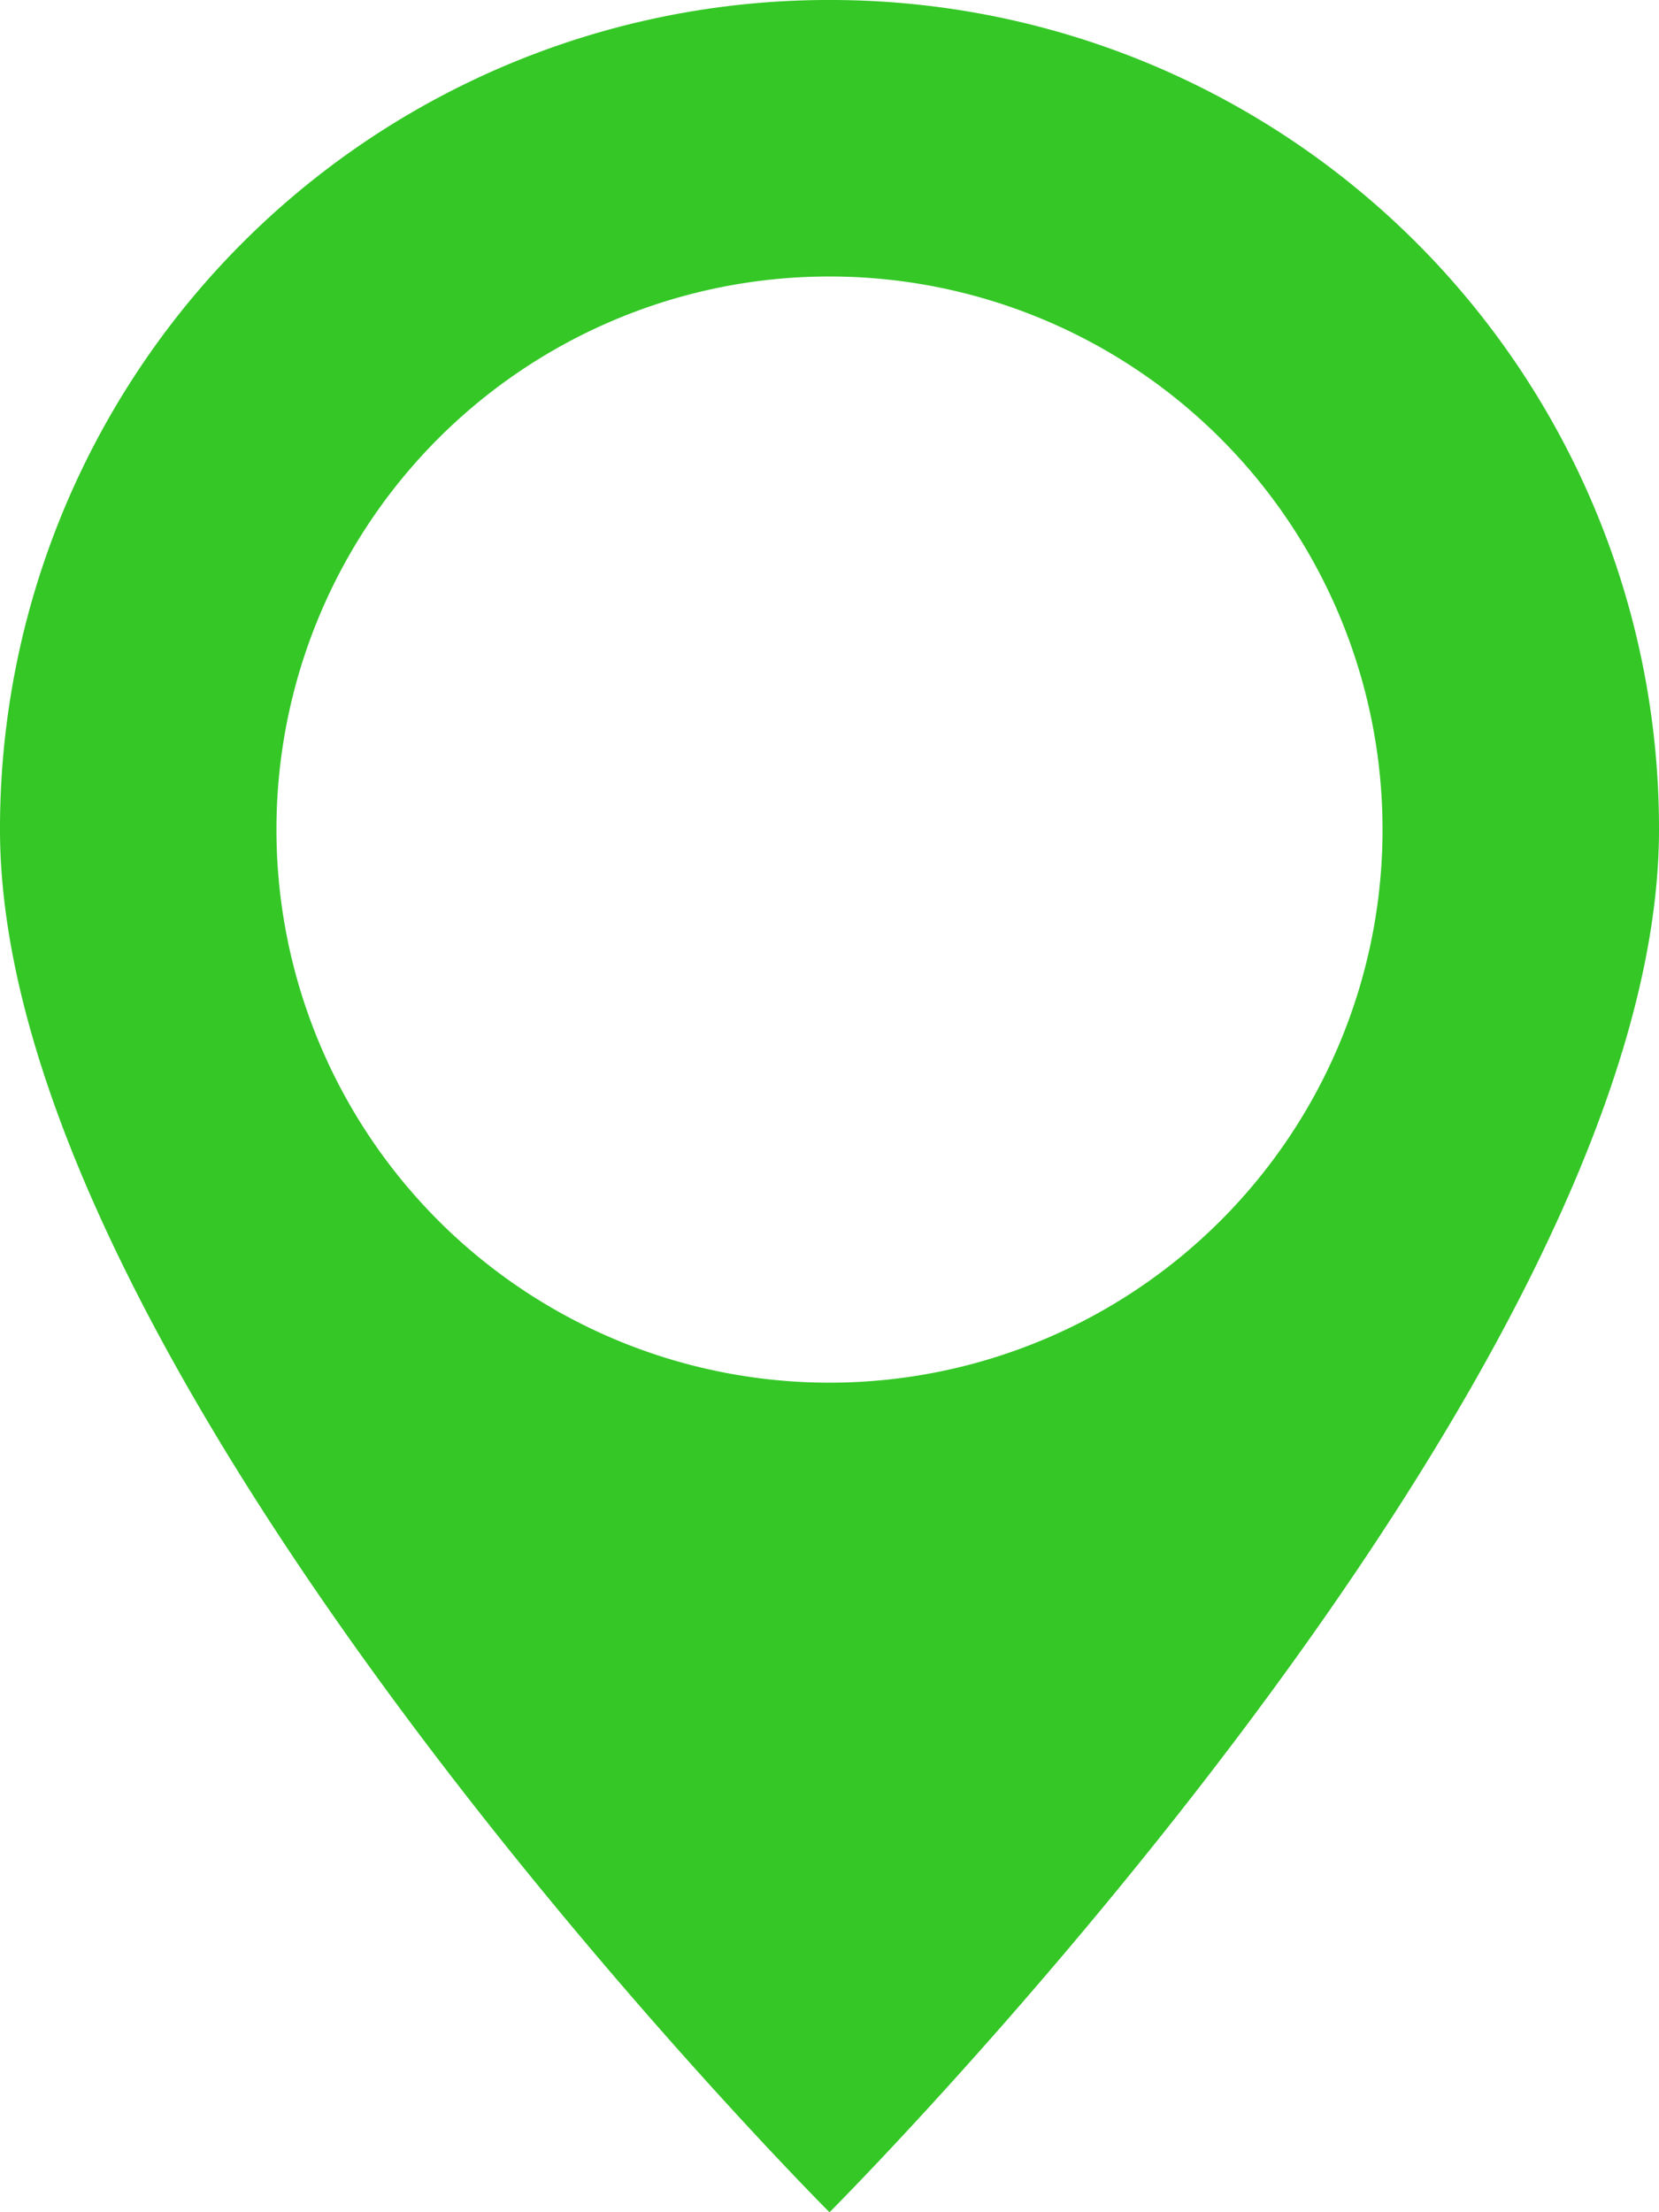
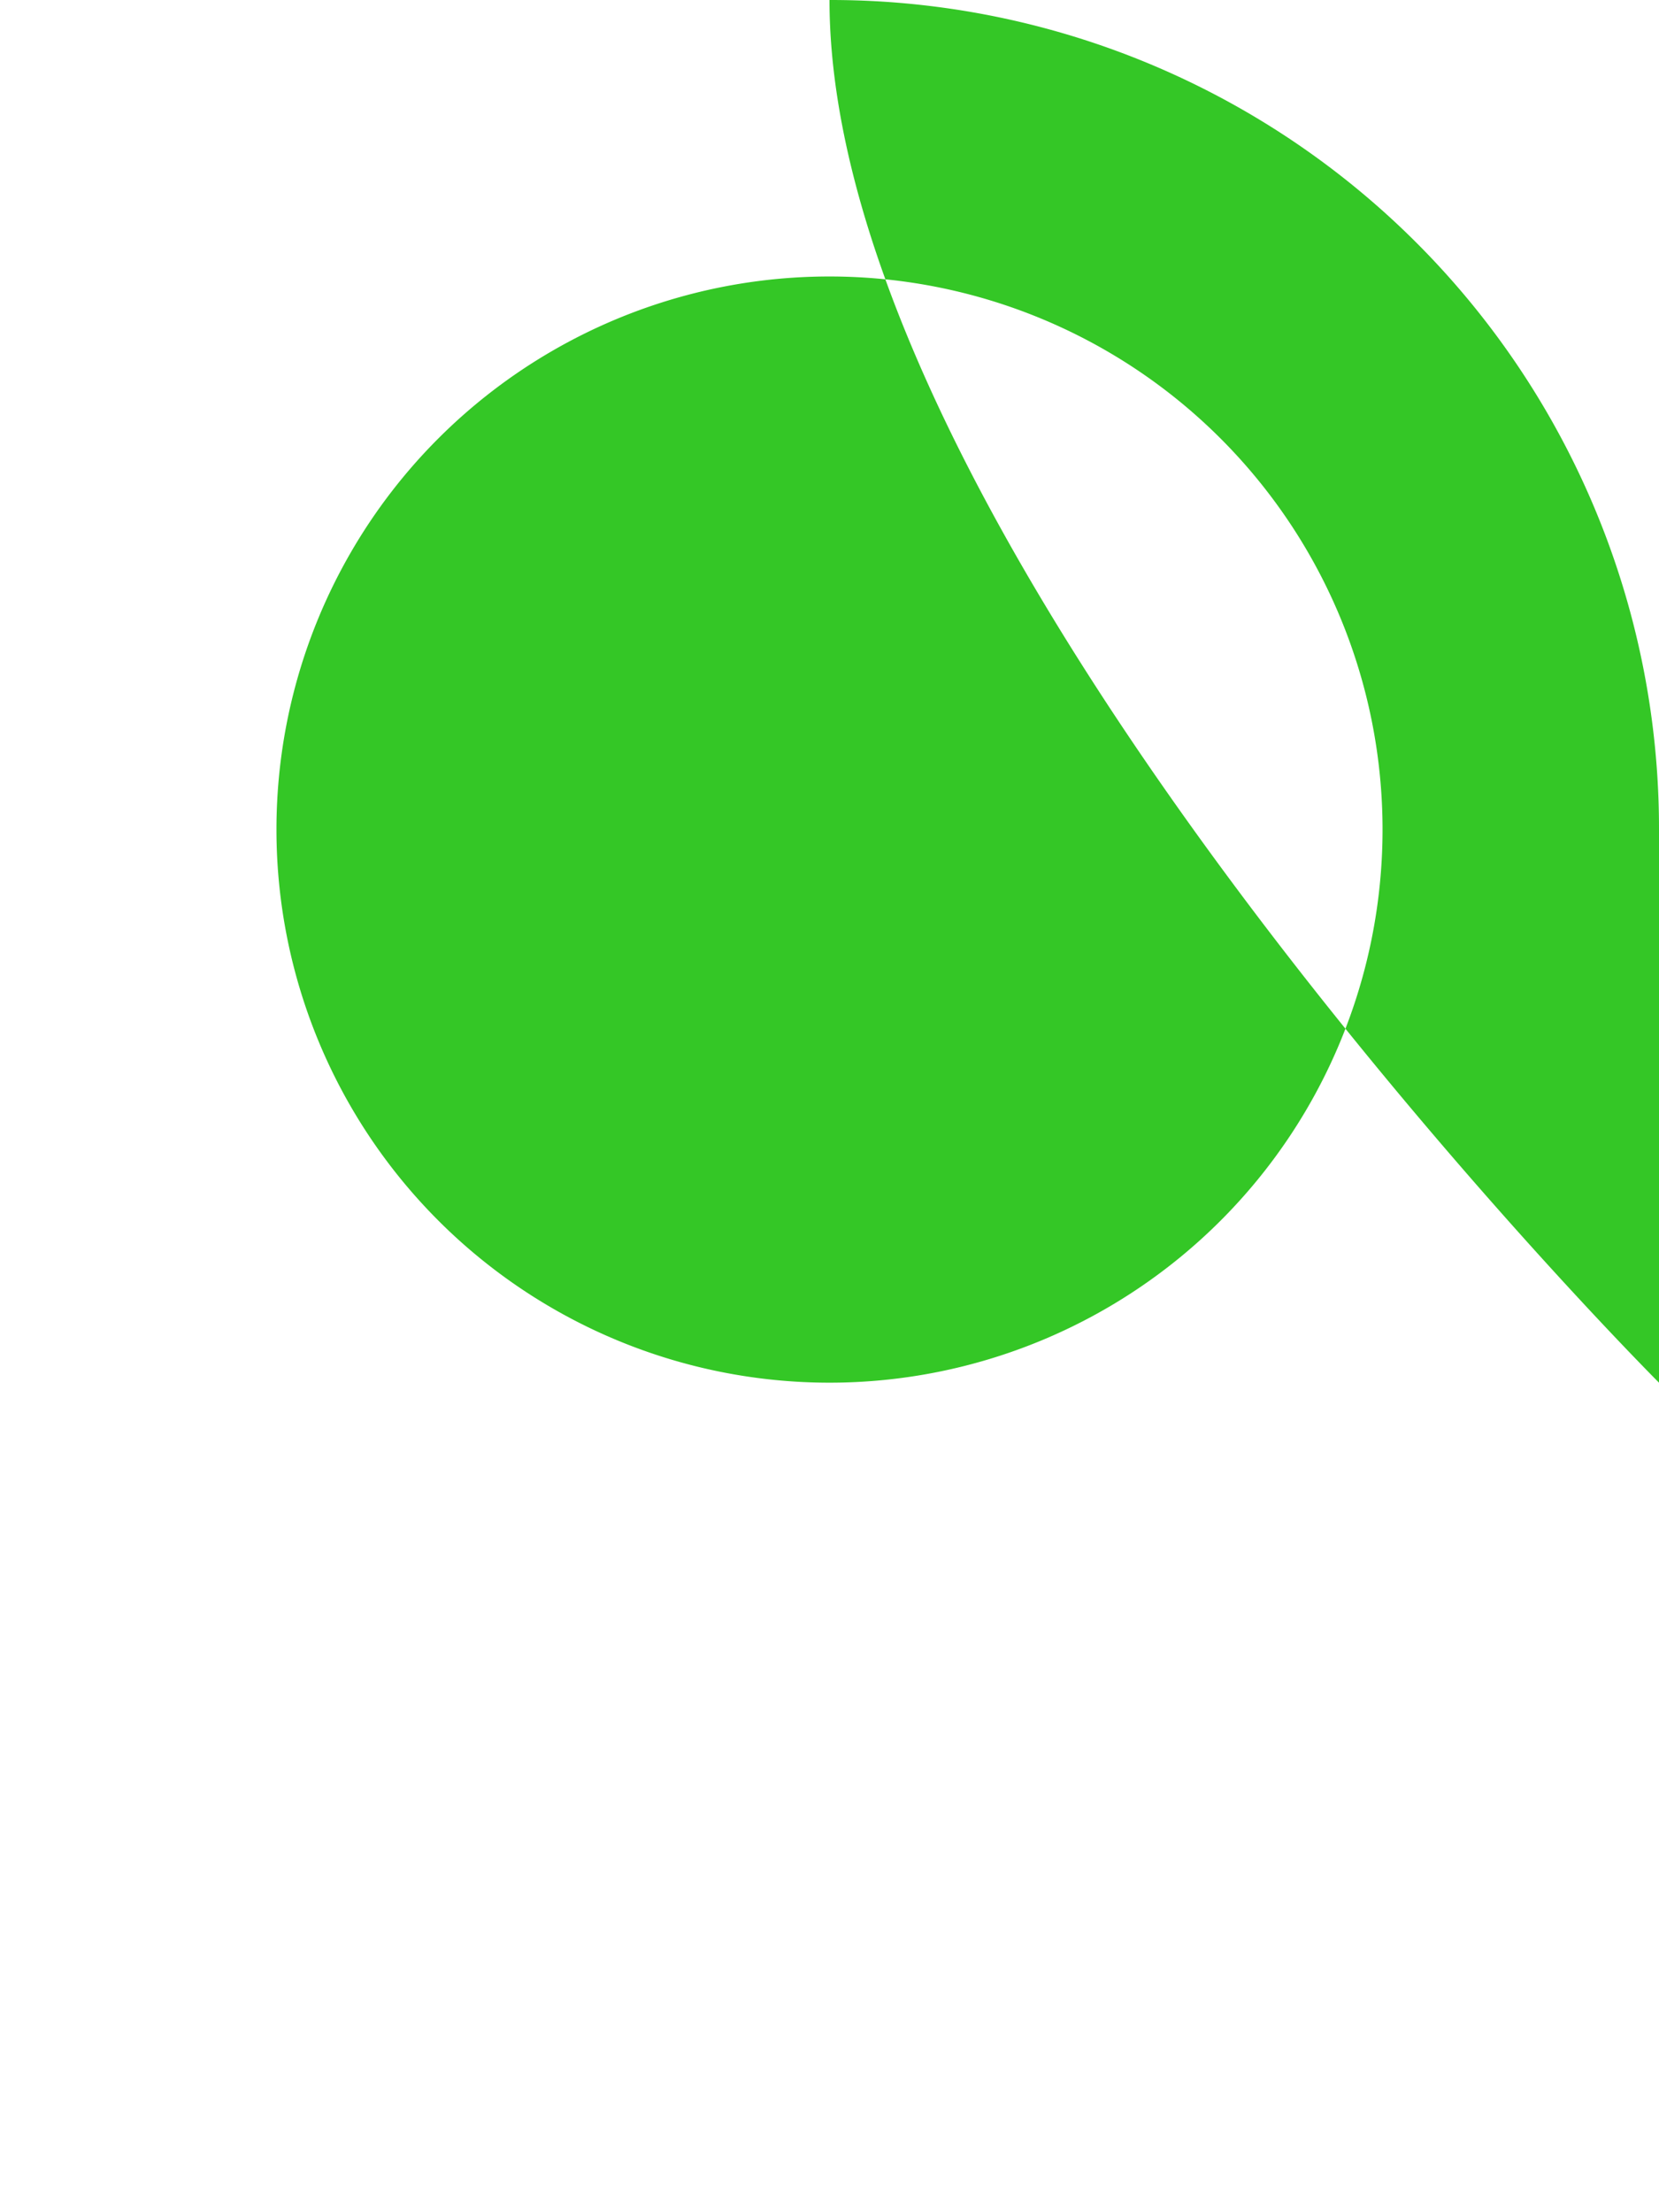
<svg xmlns="http://www.w3.org/2000/svg" width="13.85" height="18.467" viewBox="0 0 13.85 18.467">
-   <path id="Icon_open-map-marker" data-name="Icon open-map-marker" d="M6.925,0A6.916,6.916,0,0,0,0,6.925c0,4.617,6.925,11.542,6.925,11.542S13.85,11.542,13.85,6.925A6.916,6.916,0,0,0,6.925,0Zm0,2.308A4.617,4.617,0,1,1,2.308,6.925,4.615,4.615,0,0,1,6.925,2.308Z" fill="#34c726" />
+   <path id="Icon_open-map-marker" data-name="Icon open-map-marker" d="M6.925,0c0,4.617,6.925,11.542,6.925,11.542S13.85,11.542,13.85,6.925A6.916,6.916,0,0,0,6.925,0Zm0,2.308A4.617,4.617,0,1,1,2.308,6.925,4.615,4.615,0,0,1,6.925,2.308Z" fill="#34c726" />
</svg>